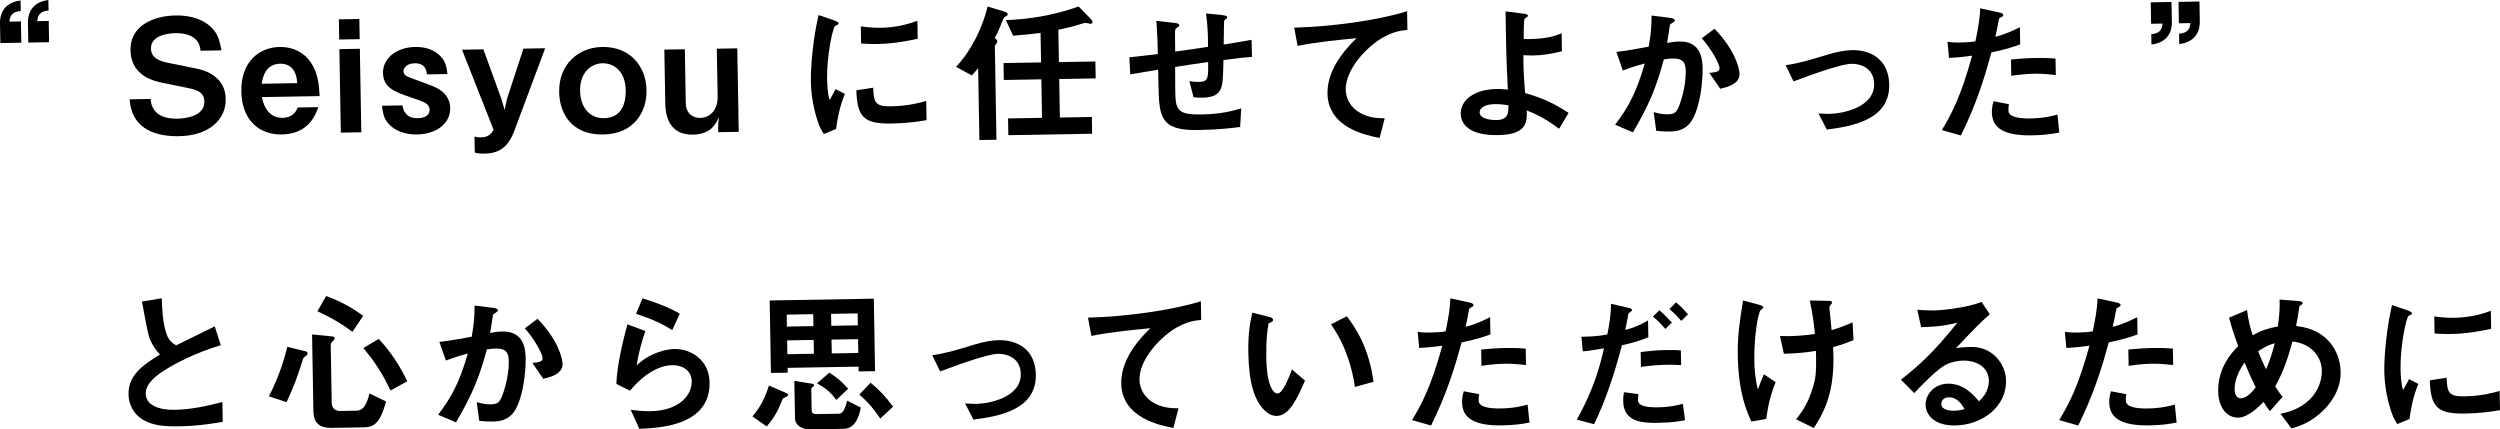
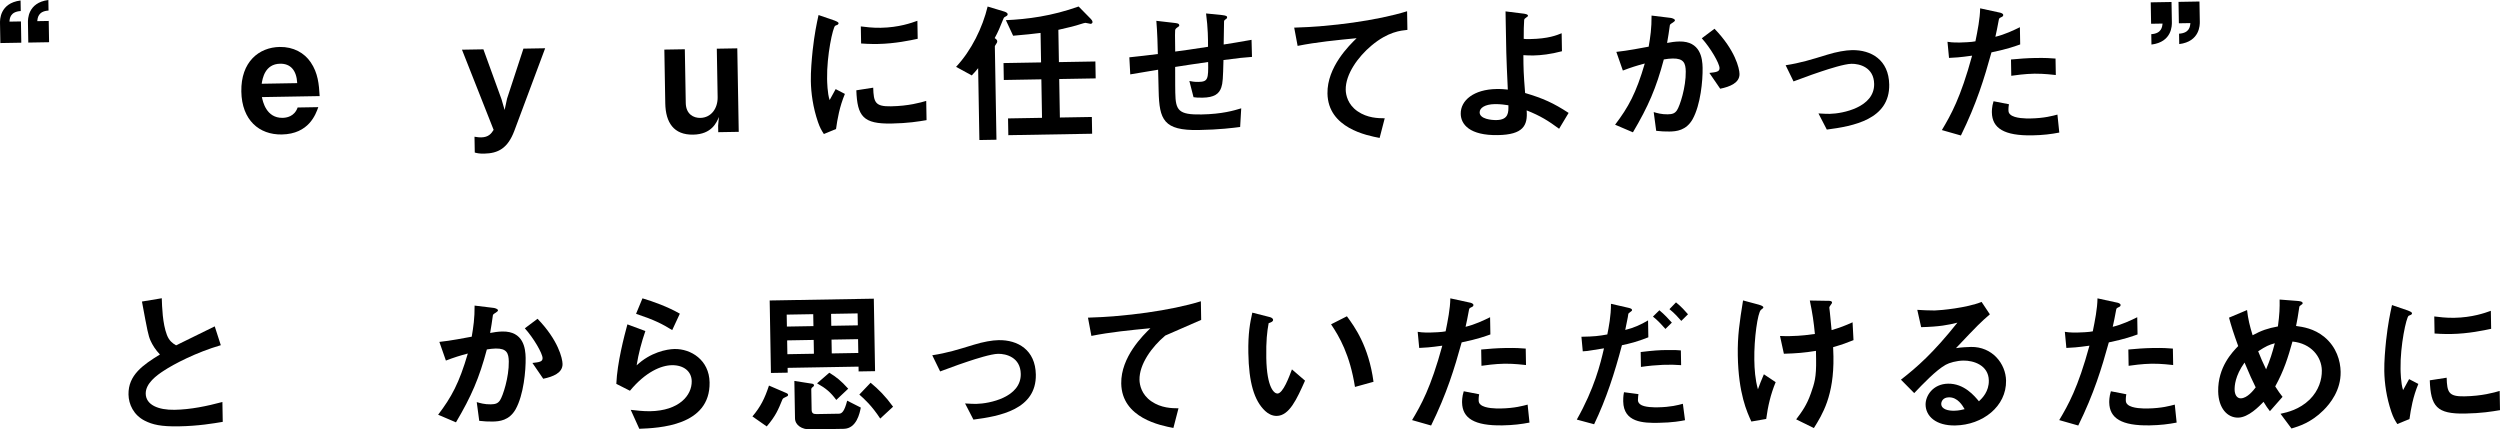
<svg xmlns="http://www.w3.org/2000/svg" id="b" viewBox="0 0 612.023 105.124">
  <g id="c">
    <path d="M.087,10.541L.002,5.639C-.011,4.917-.082.776,5.037.118l.045,2.583c-2.581.159-2.705,1.795-2.768,2.594l2.812-.049.09,5.206-5.129.088ZM6.926,10.422l-.085-4.901c-.012-.722-.084-4.863,4.998-5.521l.044,2.583c-2.543.158-2.667,1.794-2.768,2.594l2.812-.048.09,5.205-5.091.088Z" />
-     <path d="M43.827,33.338c-4.75.082-11.535-1.093-12.09-9.026l5.129-.089c.305,4.441,4.379,4.865,6.431,4.83,1.292-.022,6.798-.27,6.73-4.183-.034-2.014-1.264-2.752-3.781-3.279l-6.713-1.366c-3.585-.736-7.495-2.683-7.586-7.964-.104-5.965,5.594-8.382,11.027-8.476,2.317-.04,5.82.318,8.405,2.591,1.621,1.416,2.252,2.735,2.84,5.956l-5.129.088c-.263-4.176-4.712-4.327-6.118-4.303-.911.016-6.077.181-6.015,3.791.027,1.596.999,2.833,3.974,3.428l7.246,1.471c2.136.419,6.989,1.97,7.083,7.403.088,5.091-4.101,9.002-11.434,9.129Z" />
    <path d="M64.12,23.769c.207,1.022,1.039,5.151,5.066,5.081.911-.016,2.884-.278,3.681-2.534l5.053-.087c-.616,1.721-2.28,6.576-8.93,6.691-5.547.096-9.79-3.518-9.91-10.509-.127-7.295,4.335-10.831,9.389-10.917,3.381-.059,6.029,1.454,7.59,3.746,1.793,2.629,2.031,5.399,2.195,8.285l-14.134.244ZM68.577,15.597c-3.724.064-4.309,3.609-4.514,4.905l8.7-.15c-.169-3.189-1.679-4.798-4.187-4.754Z" />
-     <path d="M83.042,9.675l-.085-4.939,5.015-.087.085,4.939-5.015.087ZM83.435,32.471l-.353-20.441,5.015-.087.354,20.441-5.016.086Z" />
-     <path d="M102.117,32.92c-1.444.025-4.488-.188-6.652-2.279-1.198-1.158-1.672-2.175-1.944-4.755l5.015-.086c.17.985.625,3.182,3.741,3.128.418-.007,2.926-.051,2.891-2.064-.024-1.406-1.058-1.844-4.308-2.928-4.205-1.448-7.034-2.387-7.099-6.11-.059-3.419,3.161-6.25,7.834-6.331,1.71-.029,4.147.271,6.002,2.025,1.275,1.232,1.674,2.29,1.942,4.603l-5.016.087c-.14-1.48-.808-2.761-2.974-2.723-2.014.035-2.792,1.188-2.778,1.948.018,1.026.974,1.351,2.579,1.932,5.125,1.85,5.317,1.96,6.509,2.738,1.461,1,2.324,2.544,2.354,4.33.069,3.99-3.651,6.41-8.097,6.487Z" />
    <path d="M125.904,32.048c-1.599,4.246-3.934,5.502-7.391,5.562-1.064.019-1.636-.085-2.285-.264l-.066-3.875c.762.139,1.257.168,1.637.162,1.823-.032,2.492-.955,3.047-1.839l-7.75-19.629,5.243-.09,4.429,12.199.769,2.647.598-2.785,4.007-12.231,5.319-.092-7.556,20.236Z" />
-     <path d="M147.668,32.925c-7.902.137-10.695-5.364-10.782-10.379-.117-6.801,4.714-10.951,10.526-11.051,6.801-.118,10.761,4.679,10.863,10.606.09,5.243-3.008,10.694-10.607,10.825ZM147.481,15.484c-2.812.049-5.547,2.3-5.47,6.784.066,3.875,2.244,6.726,5.854,6.664,4.712-.082,5.361-4.273,5.317-6.819-.081-4.673-2.89-6.677-5.701-6.629Z" />
    <path d="M175.831,32.361l-.027-1.596.191-2.132c-.548,1.302-1.713,4.249-6.311,4.328-4.749.082-6.74-2.962-6.821-7.673l-.227-13.146,5.015-.086.228,13.146c.048,2.773,1.926,3.691,3.56,3.663,2.659-.046,4.292-2.316,4.244-5.09l-.204-11.854,5.015-.086.354,20.441-5.016.086Z" />
    <path d="M204.67,31.579l-2.981,1.23c-.625-.978-.977-1.58-1.457-2.978-1.201-3.514-1.68-7.04-1.73-9.965-.042-2.432.213-5.249.44-7.495.461-4.113.953-6.439,1.446-8.69l3.899,1.339c.269.109.995.363,1,.667.001.076-.034.229-.184.345-.076.039-.566.238-.642.277-.564.352-2.079,7.257-1.98,12.994.012.646.062,3.572.622,5.196.442-.806.664-1.19,1.474-2.686l2.263,1.177c-1.313,3.139-1.832,6.15-2.17,8.588ZM218.253,30.243c-6.915.119-8.391-1.717-8.615-8.137l4.131-.641c.101,3.609.498,4.628,4.336,4.562,4.331-.075,7.281-.924,8.643-1.327l.081,4.711c-2.009.338-4.548.762-8.575.832ZM214.876,10.766c-.304.005-2.052.035-4.068-.12l-.072-4.179c1.104.133,2.818.37,4.87.334,4.445-.077,7.543-1.194,8.979-1.713l.076,4.408c-1.742.372-5.566,1.198-9.784,1.271Z" />
    <path d="M246.347,3.952c-.452.236-.565.275-.711.658-.802,1.99-1.275,3.176-2.123,4.711.193.148.615.369.623.825.002.152-.07.343-.219.536-.037.077-.371.538-.369.652l.395,22.873-4.179.072-.304-17.591c-.559.693-1.006,1.195-1.565,1.775l-3.837-2.1c3.769-4.018,6.484-9.613,7.726-14.766l4.05,1.223c.191.073.841.251.848.669.004.19-.107.344-.334.462ZM259.306,19.348l.163,9.422,7.826-.135.071,4.104-20.518.354-.07-4.104,8.32-.144-.162-9.423-9.195.159-.071-4.141,9.194-.159-.124-7.219c-1.935.224-3.679.444-6.716.686l-1.775-3.808c5.316-.244,11.194-.992,17.805-3.348l2.94,2.99c.154.149.464.486.47.828,0,0-.03.418-.486.426-.19.003-1.03-.248-1.259-.244-.342.006-1.891.564-2.269.647-.303.082-2.232.609-4.353,1.063l.137,7.903,8.929-.154.071,4.142-8.929.154Z" />
    <path d="M299.517,14.701c-.112,4.487-.169,5.628-.53,6.698-.542,1.606-1.743,2.462-4.593,2.512-.988.017-1.825-.044-2.207-.114l-1.019-3.973c.572.104,1.106.247,2.246.228,2.318-.04,2.42-.726,2.349-4.868-4.019.563-4.663.689-8.074,1.204-.011,3.801.028,6.081.032,6.309.075,4.332.778,5.421,6.401,5.324,5.091-.088,8.002-.974,9.741-1.499l-.263,4.565c-1.669.219-5.082.658-10.173.746-8.549.148-9.62-2.494-9.78-9.561l-.128-5.205c-3.032.508-3.411.553-6.821,1.144l-.225-4.177c2.997-.318,4.135-.452,6.979-.805-.027-1.558-.133-5.471-.368-8.127l4.303.496c.8.1,1.295.129,1.303.624.004.19-.071.229-.635.619-.338.271-.372.5-.37.576-.027.609-.062.837.014,5.207,2.275-.305,3.679-.481,8.037-1.165.007-1.786-.003-4.561-.483-8.163l3.884.389c1.256.13,1.261.358,1.265.586.003.19-.072.268-.41.501-.301.195-.299.309-.334.461l-.092,5.665c2.122-.341,3.335-.514,6.821-1.144l.11,4.179c-1.671.105-3.416.287-6.98.767Z" />
    <path d="M335.758,11.148c-3.297,2.755-6.378,7.027-6.312,10.827.022,1.292.519,3.64,2.903,5.271,2.424,1.668,5.046,1.699,6.643,1.71l-1.247,4.81c-3.089-.593-12.621-2.404-12.768-10.877-.112-6.497,5.383-11.836,7.14-13.539-4.819.463-9.941.97-14.448,1.884l-.837-4.47c8.927-.23,20.266-1.718,27.637-4.012l.079,4.559c-1.632.18-4.706.423-8.789,3.838Z" />
    <path d="M381.683,31.524c-2.618-1.931-4.539-3.152-7.945-4.5.293,3.72-.847,5.943-7.04,6.05-6.915.12-9.053-2.618-9.098-5.202-.057-3.305,3.203-5.984,8.751-6.08,1.254-.022,2.167.076,2.776.142-.418-8.811-.397-9.799-.512-16.448l-.047-2.698,4.57.567c.191.035.915.136.921.478.003.152-.035.19-.485.502-.226.156-.413.273-.446.578-.067.496-.134,3.271-.11,4.601.533.067.761.063,1.597.049,4.445-.077,6.521-.949,7.69-1.425l.076,4.407c-2.724.731-5.189,1.002-6.899,1.031-.76.013-1.786-.007-2.547-.07.018,3.23.038,4.446.426,9.266,4.393,1.292,6.96,2.464,10.649,4.871l-2.327,3.879ZM365.921,25.488c-2.394.042-3.708.938-3.689,2.04.027,1.596,2.846,1.889,4.099,1.867,3.04-.052,2.969-1.951,2.94-3.623-.686-.102-1.943-.309-3.35-.284Z" />
    <path d="M414.371,29.174c-1.586,2.802-4.015,2.996-5.648,3.024-1.025.018-2.205-.038-3.271-.172l-.611-4.588c.841.251,1.948.574,3.43.549,1.141-.02,1.745-.22,2.264-.989.704-1.039,2.221-5.663,2.154-9.5-.035-2.014-.474-3.223-3.209-3.175-.685.012-1.442.101-2.163.228-1.855,6.987-3.792,11.467-7.559,17.841l-4.365-1.863c3.271-4.313,5.149-7.728,7.267-14.985-1.854.488-3.403.971-5.367,1.727l-1.599-4.571c2.77-.276,6.254-.982,7.921-1.277.414-2.44.721-4.459.705-7.614l4.646.566c.304.033,1.068.248,1.074.59.002.152-.071.267-.485.541-.677.43-.752.469-.783.85-.166,1.371-.409,2.705-.65,4.154.833-.167,1.971-.338,2.996-.356,5.167-.089,5.658,4.121,5.698,6.438.055,3.154-.489,9.054-2.443,12.584ZM421.122,21.722l-2.651-3.869c1.631-.18,2.504-.271,2.488-1.183-.021-1.178-2.214-4.94-4.345-7.298l3.113-2.334c5.069,5.233,6.097,9.7,6.12,11.068.038,2.166-2.302,3.118-4.726,3.616Z" />
    <path d="M447.22,31.723l-2.045-3.955c1.408.089,2.169.114,2.776.104,3.153-.055,10.956-1.596,10.857-7.333-.07-4.065-3.582-4.955-5.558-4.921-1.71.029-5.452,1.234-7.379,1.875-.756.241-3.212,1.082-6.799,2.436l-1.931-3.958c3.639-.557,6.209-1.361,10.141-2.569,2.344-.725,4.542-1.104,6.1-1.131,4.711-.082,9.011,2.391,9.115,8.432.147,8.549-8.832,10.186-15.278,11.02Z" />
    <path d="M487.527,12.822c-1.753,6.339-3.623,12.49-7.479,20.348l-4.659-1.326c2.216-3.725,4.577-7.87,7.4-18.219-3.033.433-4.324.493-5.653.554l-.372-3.946c.419.068,1.22.207,3.081.175.532-.009,2.926-.089,3.758-.293.525-2.594,1.121-5.53,1.153-8.077l4.691,1.021c.076-.001.954.173.961.591.005.266-.107.382-.447.54-.489.236-.564.276-.635.657-.312,1.715-.593,3.088-.84,4.157,2.233-.532,4.495-1.598,6.002-2.346l.073,4.217c-1.284.44-2.87,1.076-7.035,1.946ZM497.493,33.135c-6.839.118-9.797-1.731-9.864-5.606-.003-.19-.024-1.406.409-2.744l3.774.733c-.139.725-.129,1.333-.127,1.409.008.494.09.796.476,1.132,1.08.969,3.969.958,4.843.942,3.533-.061,5.575-.667,6.673-.951l.456,4.401c-1.933.375-3.98.639-6.64.685ZM498.068,18.037c-2.432.042-4.782.387-5.691.516l-.069-3.989c1.974-.186,3.871-.333,5.885-.368,2.659-.046,3.877.047,5.02.141l.069,4.028c-2.856-.331-4.643-.338-5.213-.328Z" />
    <path d="M531.608.487l.086,4.939c.012.722.084,4.863-4.998,5.483l-.044-2.545c2.543-.158,2.667-1.794,2.768-2.594l-2.812.048-.09-5.243,5.091-.088ZM538.447.369l.086,4.939c.012.722.046,4.864-5.036,5.484l-.044-2.546c2.581-.158,2.705-1.795,2.768-2.594l-2.812.049-.091-5.243,5.129-.089Z" />
    <path d="M43.83,104.372c-4.483.077-6.469-.42-8.386-1.375-2.76-1.396-3.946-4.037-3.987-6.43-.082-4.75,3.562-7.245,7.698-9.787-1.084-1.121-1.826-2.325-2.301-3.381-.554-1.244-.763-2.343-2.104-9.579l4.851-.806c.075,2.127.183,6.154,1.258,8.986.557,1.435,1.365,2.028,2.248,2.545,4.334-2.127,4.824-2.364,9.459-4.648l1.486,4.611c-5.976,1.737-11.55,4.646-13.955,6.246-1.691,1.093-4.469,3.08-4.425,5.625.047,2.736,3.071,4.014,7.061,3.945,3.952-.068,7.89-.896,11.711-1.913l.084,4.863c-2.273.381-5.949,1.015-10.698,1.097Z" />
-     <path d="M74.967,87.073c-.601.428-.676.468-.819.926-1.26,4.088-2.313,6.881-4.001,10.444l-4.318-1.408c2.72-5.33,3.828-9.416,4.503-12.125l4.504,1.101c.268.071.46.258.465.524.003.19-.107.382-.333.538ZM89.294,104.612l-8.093.14c-3.039.053-4.43-1.253-4.479-4.103l-.324-18.77,4.949.485c.305.033.572.104.578.446.004.228-.145.421-.444.692-.411.387-.521.655-.516.959l.245,14.21c.022,1.254.908,1.961,2.086,1.94l3.876-.067c1.329-.023,2.458-.688,3.271-4.237l4.062,1.982c-1.108,4.047-2.248,6.271-5.212,6.323ZM86.268,81.253c-1.31-1.003-3.735-2.824-8.562-5.059l2.14-3.724c3.404,1.271,6.166,2.706,9.054,4.86l-2.631,3.922ZM95.599,95.61c-2.131-4.562-4.312-7.603-6.641-10.413l3.762-2.231c2.865,3.067,5.168,6.562,6.982,10.369l-4.104,2.275Z" />
    <path d="M126.24,100.174c-1.586,2.802-4.015,2.996-5.648,3.024-1.025.018-2.205-.038-3.271-.172l-.611-4.588c.841.251,1.948.574,3.43.549,1.141-.02,1.745-.22,2.264-.989.704-1.039,2.221-5.663,2.154-9.5-.035-2.014-.474-3.223-3.209-3.175-.685.012-1.442.101-2.163.228-1.855,6.987-3.792,11.467-7.559,17.841l-4.365-1.863c3.271-4.313,5.149-7.728,7.267-14.985-1.854.488-3.403.971-5.367,1.727l-1.599-4.571c2.77-.276,6.254-.982,7.921-1.277.414-2.44.721-4.459.705-7.614l4.646.566c.304.033,1.068.248,1.074.59.002.152-.071.267-.485.541-.677.43-.752.469-.783.85-.166,1.371-.409,2.705-.65,4.154.833-.167,1.971-.338,2.996-.356,5.167-.089,5.658,4.121,5.698,6.438.055,3.154-.489,9.054-2.443,12.584ZM132.991,92.722l-2.651-3.869c1.631-.18,2.504-.271,2.488-1.183-.021-1.178-2.214-4.94-4.345-7.298l3.113-2.334c5.069,5.233,6.097,9.7,6.12,11.068.038,2.166-2.302,3.118-4.726,3.616Z" />
    <path d="M156.506,104.972l-2.095-4.639c1.219.131,3.009.366,4.757.336,7.066-.122,10.232-3.863,10.172-7.359-.042-2.432-2.007-3.956-4.856-3.907-2.621.045-6.433,1.631-10.267,6.258l-3.336-1.69c.215-5.172,1.927-11.663,2.713-14.565l4.398,1.634c-.941,2.714-1.69,5.54-2.135,8.398,3.365-3.175,7.343-3.965,9.28-3.999,3.989-.069,8.483,2.666,8.578,8.175.186,10.714-12.501,11.162-17.21,11.357ZM164.563,80.813c-2.459-1.516-4.3-2.472-8.849-3.99l1.569-3.79c2.56.754,6.192,2.06,9.148,3.757l-1.869,4.023Z" />
    <path d="M192.556,97.09c-.679.316-.868.395-1.015.702-1.021,2.488-1.604,3.98-3.839,6.603l-3.5-2.448c2.011-2.391,3.002-4.384,4.05-7.557l4.327,1.864c.191.073.346.222.349.412.005.266-.184.345-.372.424ZM210.198,90.932l-.021-1.178-17.363.3.021,1.178-4.104.071-.306-17.744,25.494-.44.306,17.744-4.027.069ZM199.087,76.91l-6.497.112.051,2.925,6.497-.112-.051-2.925ZM199.195,83.217l-6.497.112.059,3.382,6.497-.112-.059-3.381ZM206.564,104.981l-8.207.142c-2.052.035-3.704-1.039-3.733-2.71l-.158-9.157,4.383.685c.229.034.421.183.425.373.004.228-.185.345-.297.423-.112.078-.375.272-.37.576l.086,4.978c.014.798.323,1.096,1.197,1.082l5.509-.095c.684-.012,1.321-.517,1.997-3.189l3.336,1.69c-.244,1.296-1.014,5.148-4.167,5.203ZM204.732,97.906c-1.401-1.876-2.481-2.808-4.707-4.062l2.995-2.598c1.69,1.035,2.846,1.927,4.629,3.911l-2.917,2.749ZM209.953,76.722l-6.497.112.051,2.926,6.497-.112-.051-2.926ZM210.062,83.029l-6.497.112.058,3.381,6.497-.112-.058-3.382ZM215.49,102.471c-2.068-3.157-3.883-4.798-5.118-5.878l2.763-2.898c1.967,1.639,3.591,3.245,5.498,5.872l-3.143,2.905Z" />
    <path d="M238.304,102.723l-2.045-3.955c1.408.089,2.169.114,2.776.104,3.153-.055,10.956-1.596,10.857-7.333-.07-4.065-3.582-4.955-5.558-4.921-1.71.029-5.452,1.234-7.379,1.875-.756.241-3.212,1.082-6.799,2.436l-1.931-3.958c3.639-.557,6.209-1.361,10.141-2.569,2.344-.725,4.542-1.104,6.1-1.131,4.711-.082,9.011,2.391,9.115,8.432.147,8.549-8.832,10.186-15.278,11.02Z" />
-     <path d="M285.271,82.148c-3.297,2.755-6.378,7.027-6.312,10.827.022,1.292.519,3.64,2.903,5.271,2.424,1.668,5.046,1.699,6.643,1.71l-1.247,4.81c-3.089-.593-12.621-2.404-12.768-10.877-.112-6.497,5.383-11.836,7.14-13.539-4.819.463-9.941.97-14.448,1.884l-.837-4.47c8.927-.23,20.266-1.718,27.637-4.012l.079,4.559c-1.632.18-4.706.423-8.789,3.838Z" />
+     <path d="M285.271,82.148c-3.297,2.755-6.378,7.027-6.312,10.827.022,1.292.519,3.64,2.903,5.271,2.424,1.668,5.046,1.699,6.643,1.71l-1.247,4.81c-3.089-.593-12.621-2.404-12.768-10.877-.112-6.497,5.383-11.836,7.14-13.539-4.819.463-9.941.97-14.448,1.884l-.837-4.47c8.927-.23,20.266-1.718,27.637-4.012l.079,4.559Z" />
    <path d="M312.562,101.82c-1.216.021-2.177-.609-2.833-1.206-2.705-2.538-3.997-6.962-4.122-14.181-.084-4.863.405-7.342.97-9.898l4.199,1.068c.267.071.878.25.886.707.008.418-.446.578-1.088.817-.382,2.097-.647,4.306-.575,8.485.128,7.409,1.975,8.745,2.734,8.732,1.368-.023,2.856-4.078,3.547-5.914l3.202,2.757c-2.013,4.519-3.843,8.58-6.92,8.633ZM331.709,94.725c-1.238-7.884-3.823-12.324-5.852-15.33l3.88-1.967c1.869,2.552,5.333,7.281,6.511,16.04l-4.539,1.257Z" />
    <path d="M357.826,83.822c-1.753,6.339-3.623,12.49-7.479,20.348l-4.659-1.326c2.216-3.725,4.577-7.87,7.4-18.219-3.033.433-4.324.493-5.653.554l-.372-3.946c.419.068,1.22.207,3.081.175.532-.009,2.926-.089,3.758-.293.525-2.594,1.121-5.53,1.153-8.077l4.691,1.021c.076-.001.954.173.961.591.005.266-.107.382-.447.54-.489.236-.564.276-.635.657-.312,1.715-.593,3.088-.84,4.157,2.233-.532,4.495-1.598,6.002-2.346l.073,4.217c-1.284.44-2.87,1.076-7.035,1.946ZM367.792,104.135c-6.839.118-9.797-1.731-9.864-5.606-.003-.19-.024-1.406.409-2.744l3.774.733c-.139.725-.129,1.333-.127,1.409.008.494.09.796.476,1.132,1.08.969,3.969.958,4.843.942,3.533-.061,5.575-.667,6.673-.951l.456,4.401c-1.933.375-3.98.639-6.64.685ZM368.367,89.037c-2.432.042-4.782.387-5.691.516l-.069-3.989c1.974-.186,3.871-.333,5.885-.368,2.659-.046,3.877.047,5.02.141l.069,4.028c-2.856-.331-4.643-.338-5.213-.328Z" />
    <path d="M397.065,84.512c-1.748,6.643-3.839,13.178-6.812,19.349l-4.238-1.143c4.314-7.638,5.771-13.592,6.654-17.445,0,0-2.615.425-2.919.468-.795.166-1.479.215-2.275.267l-.328-3.567c3.192-.055,4.254-.187,6.338-.565.35-1.754.909-4.538.896-7.502l4.312.99c.61.142.841.29.846.555.003.152-.072.191-.673.658-.264.157-.261.271-.361,1.071-.035.19-.383,2.021-.63,3.127,2.044-.491,3.816-1.282,5.584-2.338l.071,4.141c-2.793,1.112-4.534,1.522-6.465,1.936ZM405.982,103.513c-3.686.063-8.515-.081-8.604-5.249-.004-.228-.022-1.292.189-2.246l3.542.471c-.032.305-.139.762-.127,1.446.004.228.049.646.512,1.018.964.819,3.662.772,4.346.761,3.153-.054,4.97-.542,6.142-.866l.526,4.02c-1.023.208-2.955.583-6.526.645ZM401.718,89.829l-.063-3.647c3.3-.399,4.478-.458,6.301-.489,2.052-.036,2.812.027,3.536.091l.062,3.609c-2.626-.221-6.045-.124-9.836.436ZM407.714,80.528c-.697-.786-1.783-2.021-3.055-3.026l1.569-1.547c1.233,1.005,2.357,2.24,3.055,3.026l-1.569,1.547ZM411.595,78.561c-.62-.711-1.667-1.91-2.9-2.876l1.605-1.662c1.271,1.004,2.357,2.24,2.938,2.914l-1.644,1.625Z" />
    <path d="M432.386,102.563l-3.638.633c-1.066-2.338-3.158-6.824-3.319-16.133-.083-4.825.429-8.216,1.287-13.514l3.856,1.036c.114.036,1.107.285,1.113.665.003.152-.109.23-.597.618-.787.66-1.703,7.061-1.613,12.266.039,2.242.196,4.748.884,7.168.508-1.415.727-1.951,1.457-3.674l2.884,1.927c-1.24,2.986-1.911,5.962-2.314,9.009ZM448.766,84.987c.058,1.139.066,1.633.077,2.279.166,9.612-2.719,14.223-4.79,17.527l-4.331-2.13c1.449-1.925,2.6-3.503,3.613-6.409.833-2.409,1.342-3.748,1.263-8.345l-.035-2.014c-2.88.468-4.778.615-7.854.706l-.949-4.354c1.217.055,1.749.046,2.433.034,2.85-.049,4.782-.349,6.109-.524-.278-2.921-.58-5.006-1.243-8.188l4.448.075c.342-.006.987-.017.995.439.003.152-.221.422-.332.576-.26.347-.333.5-.33.69.004.19.093.986.135,1.176.002.152.231,2.39.416,4.288,2.042-.605,3.212-1.044,5.136-1.913l.228,4.367c-1.548.635-2.756,1.074-4.987,1.72Z" />
    <path d="M478.672,104.158c-4.75.082-7.223-2.27-7.271-5.081-.037-2.166,1.774-5.085,5.498-5.15,3.951-.068,6.475,3.005,7.562,4.316.823-.774,2.467-2.399,2.421-5.097-.065-3.761-3.771-4.914-6.241-4.871-1.634.028-3.412.515-4.315,1.025-2.334,1.294-5.619,4.733-7.709,6.936l-3.249-3.289c3.9-3.032,7.869-6.483,13.821-13.958-2.271.571-4.354.987-8.875,1.104l-.947-4.24c.913.06,3.082.175,4.26.154,1.443-.025,7.894-.63,11.479-2.099l2.028,3.043c-2.247,1.939-2.882,2.558-8.294,8.276,1.25-.211,3.111-.282,3.682-.292,5.167-.089,8.507,4.072,8.579,8.251.109,6.307-5.741,10.855-12.428,10.97ZM477.108,97.268c-1.558.027-1.881,1.135-1.872,1.629.022,1.33,1.777,1.68,3.145,1.656,1.216-.021,2.048-.263,2.578-.386-.509-.866-1.685-2.936-3.851-2.898Z" />
    <path d="M516.256,83.822c-1.753,6.339-3.623,12.49-7.479,20.348l-4.659-1.326c2.216-3.725,4.577-7.87,7.4-18.219-3.033.433-4.324.493-5.653.554l-.372-3.946c.419.068,1.22.207,3.081.175.532-.009,2.926-.089,3.758-.293.525-2.594,1.121-5.53,1.153-8.077l4.691,1.021c.076-.001.954.173.961.591.005.266-.107.382-.447.54-.489.236-.564.276-.635.657-.312,1.715-.593,3.088-.84,4.157,2.233-.532,4.495-1.598,6.002-2.346l.073,4.217c-1.284.44-2.87,1.076-7.035,1.946ZM526.222,104.135c-6.839.118-9.797-1.731-9.864-5.606-.003-.19-.024-1.406.409-2.744l3.774.733c-.139.725-.129,1.333-.127,1.409.008.494.09.796.476,1.132,1.08.969,3.969.958,4.843.942,3.533-.061,5.575-.667,6.673-.951l.456,4.401c-1.933.375-3.98.639-6.64.685ZM526.797,89.037c-2.432.042-4.782.387-5.691.516l-.069-3.989c1.974-.186,3.871-.333,5.885-.368,2.659-.046,3.877.047,5.02.141l.069,4.028c-2.856-.331-4.643-.338-5.213-.328Z" />
    <path d="M568.805,100.435c-3.063,3.056-6.089,3.944-7.828,4.468l-2.685-3.603c1.704-.372,4.619-1.03,7.161-3.506,2.204-2.205,2.994-4.878,2.955-7.12-.058-3.306-2.585-6.606-7.191-7.059-1.073,3.857-2.081,7.105-4.219,10.98.742,1.166,1.132,1.729,1.792,2.554l-3.094,3.512c-.583-.75-.973-1.313-1.56-2.292-1.083,1.121-3.696,3.827-6.204,3.87-2.659.046-4.828-2.311-4.899-6.414-.103-5.965,3.482-9.638,4.901-11.106-1.117-3.059-1.72-4.949-2.249-6.954l4.415-1.863c.268,2.276.636,3.79,1.36,6.171,2.185-1.178,3.695-1.698,6.196-2.159.404-2.971.453-4.53.418-6.582l4.414.342c.343.032,1.219.093,1.227.549.003.19-.147.269-.523.541-.112.078-.3.233-.297.385-.41,2.667-.443,2.934-.794,4.65,1.676.237,4.381.608,6.926,2.693,2.969,2.457,3.939,5.861,3.985,8.521.078,4.521-2.563,7.797-4.208,9.422ZM549.487,88.759c-2.338,3.271-2.447,5.743-2.432,6.655.02,1.102.493,2.12,1.519,2.102,1.596-.027,3.12-1.992,3.641-2.685-.828-1.696-1.459-3.016-2.728-6.072ZM552.822,86.002c.557,1.435,1.15,2.792,1.938,4.414.985-2.335,1.49-3.94,2.132-6.384-1.361.365-2.191.722-4.07,1.97Z" />
    <path d="M589.865,102.579l-2.981,1.23c-.625-.978-.977-1.58-1.457-2.978-1.201-3.514-1.68-7.04-1.73-9.965-.042-2.432.213-5.249.44-7.495.461-4.113.953-6.439,1.446-8.69l3.899,1.339c.269.109.995.363,1,.667.001.076-.034.229-.184.345-.076.039-.566.238-.642.277-.564.352-2.079,7.257-1.98,12.994.012.646.062,3.572.622,5.196.442-.806.664-1.19,1.474-2.686l2.263,1.177c-1.313,3.139-1.832,6.15-2.17,8.588ZM603.448,101.243c-6.915.119-8.391-1.717-8.615-8.137l4.131-.641c.101,3.609.498,4.628,4.336,4.562,4.331-.075,7.281-.924,8.643-1.327l.081,4.711c-2.009.338-4.548.762-8.575.832ZM600.071,81.766c-.304.005-2.052.035-4.068-.12l-.072-4.179c1.104.133,2.818.37,4.87.334,4.445-.077,7.543-1.194,8.979-1.713l.076,4.408c-1.742.372-5.566,1.198-9.784,1.271Z" />
  </g>
</svg>